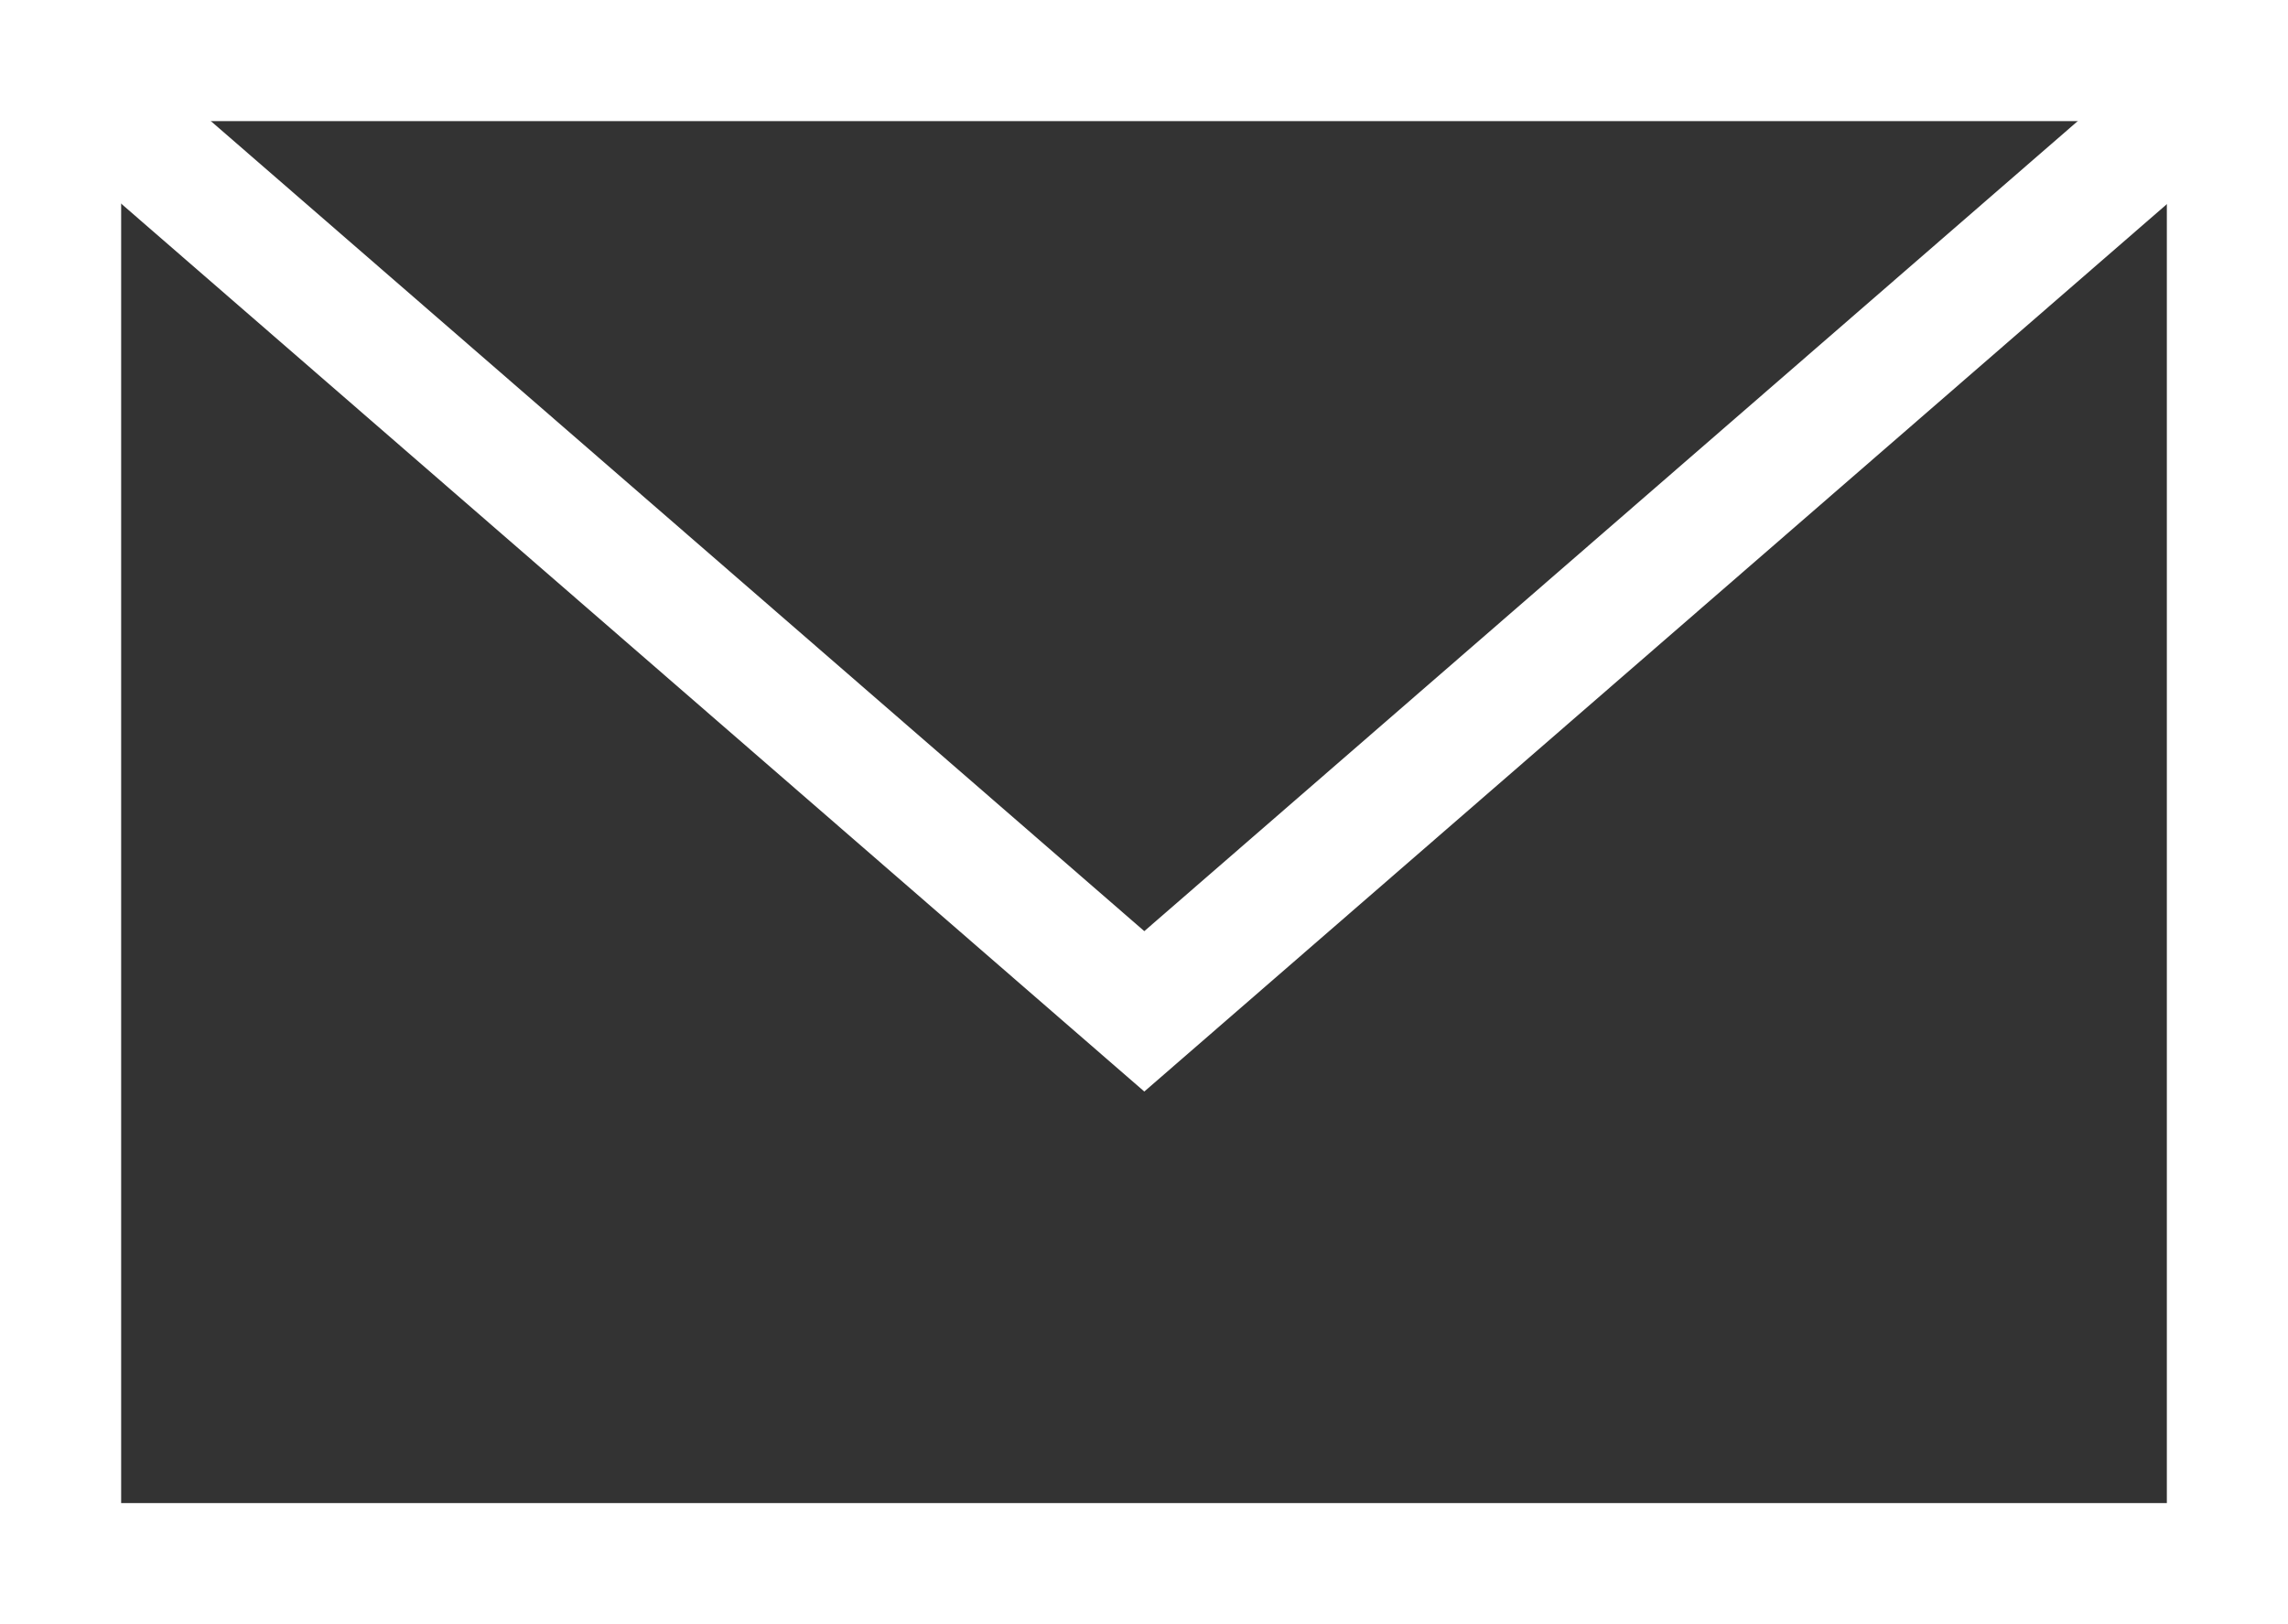
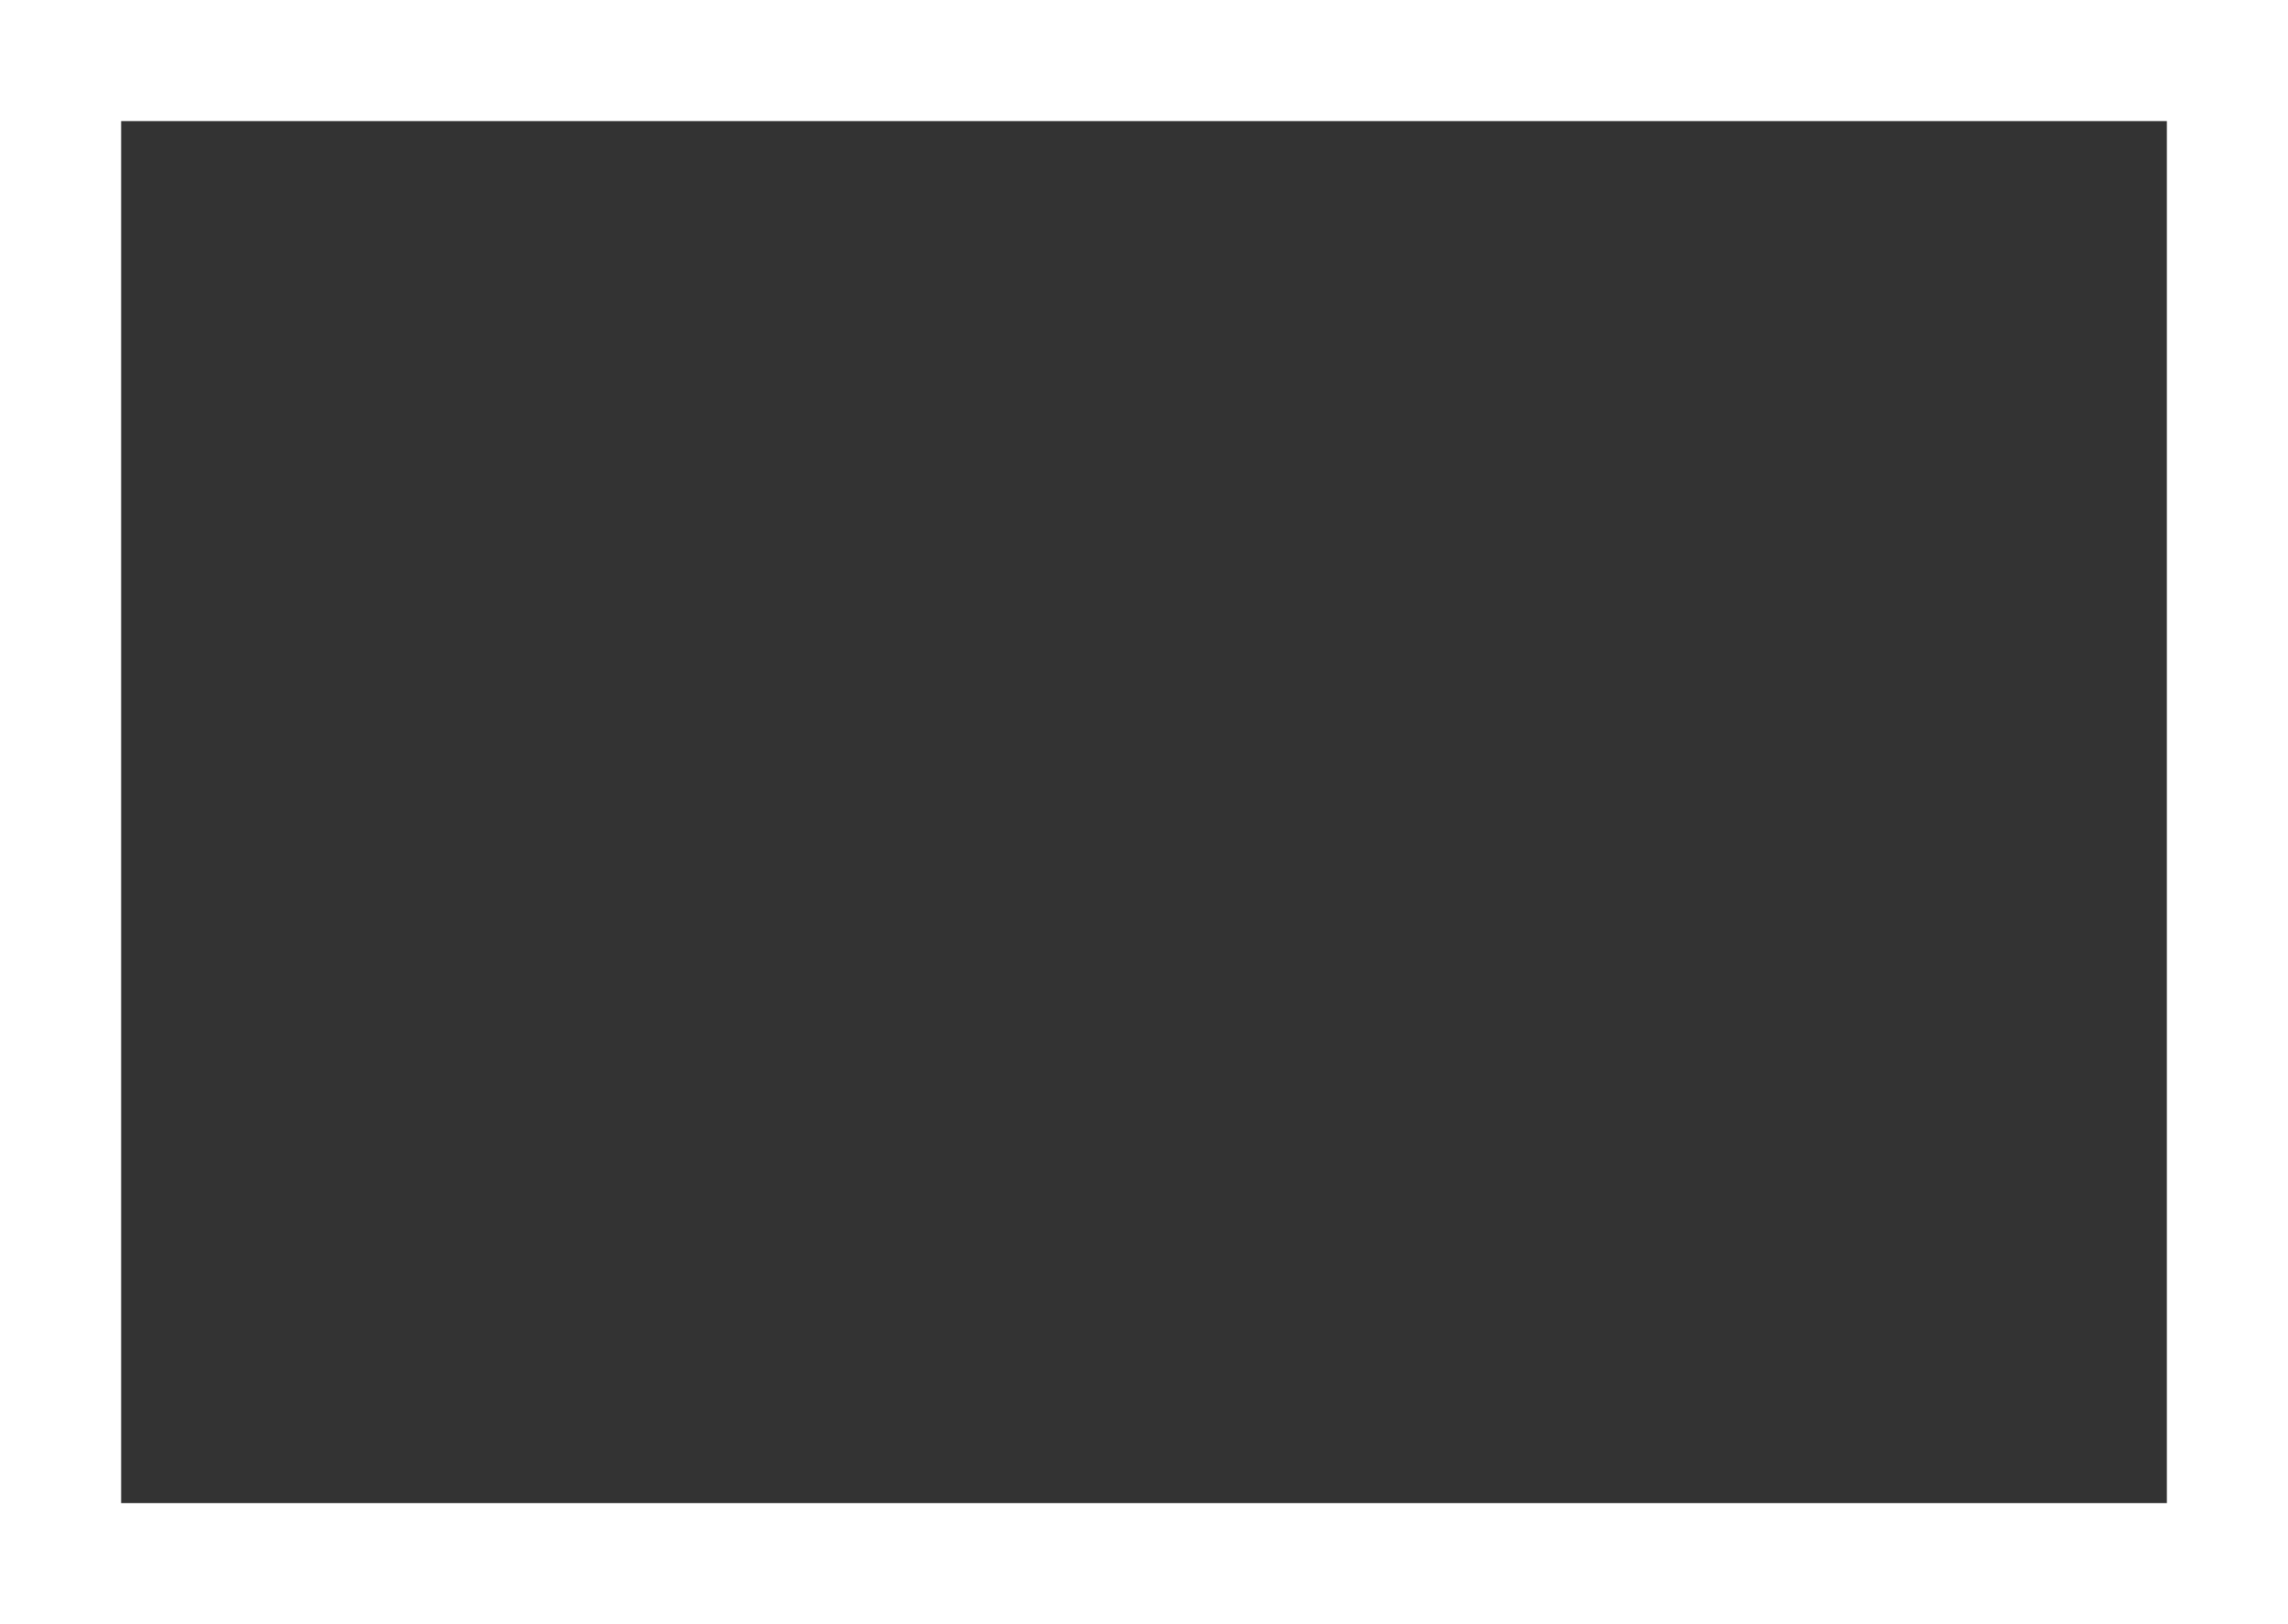
<svg xmlns="http://www.w3.org/2000/svg" id="_レイヤー_2" data-name="レイヤー 2" viewBox="0 0 37.77 26.82">
  <rect x="0" y="0" width="37.77" height="26.82" fill="#333333" stroke="none" />
  <defs>
    <style>
      .cls-1 {
        fill: none;
        stroke: #fff;
        stroke-miterlimit: 10;
        stroke-width: 2px;
      }
    </style>
  </defs>
  <g id="_レイヤー_1-2" data-name="レイヤー 1">
    <g>
      <rect class="cls-1" x="1" y="1" width="35.77" height="24.82" />
-       <polyline class="cls-1" points="36.55 1.37 18.89 16.7 1.23 1.37" />
    </g>
  </g>
</svg>